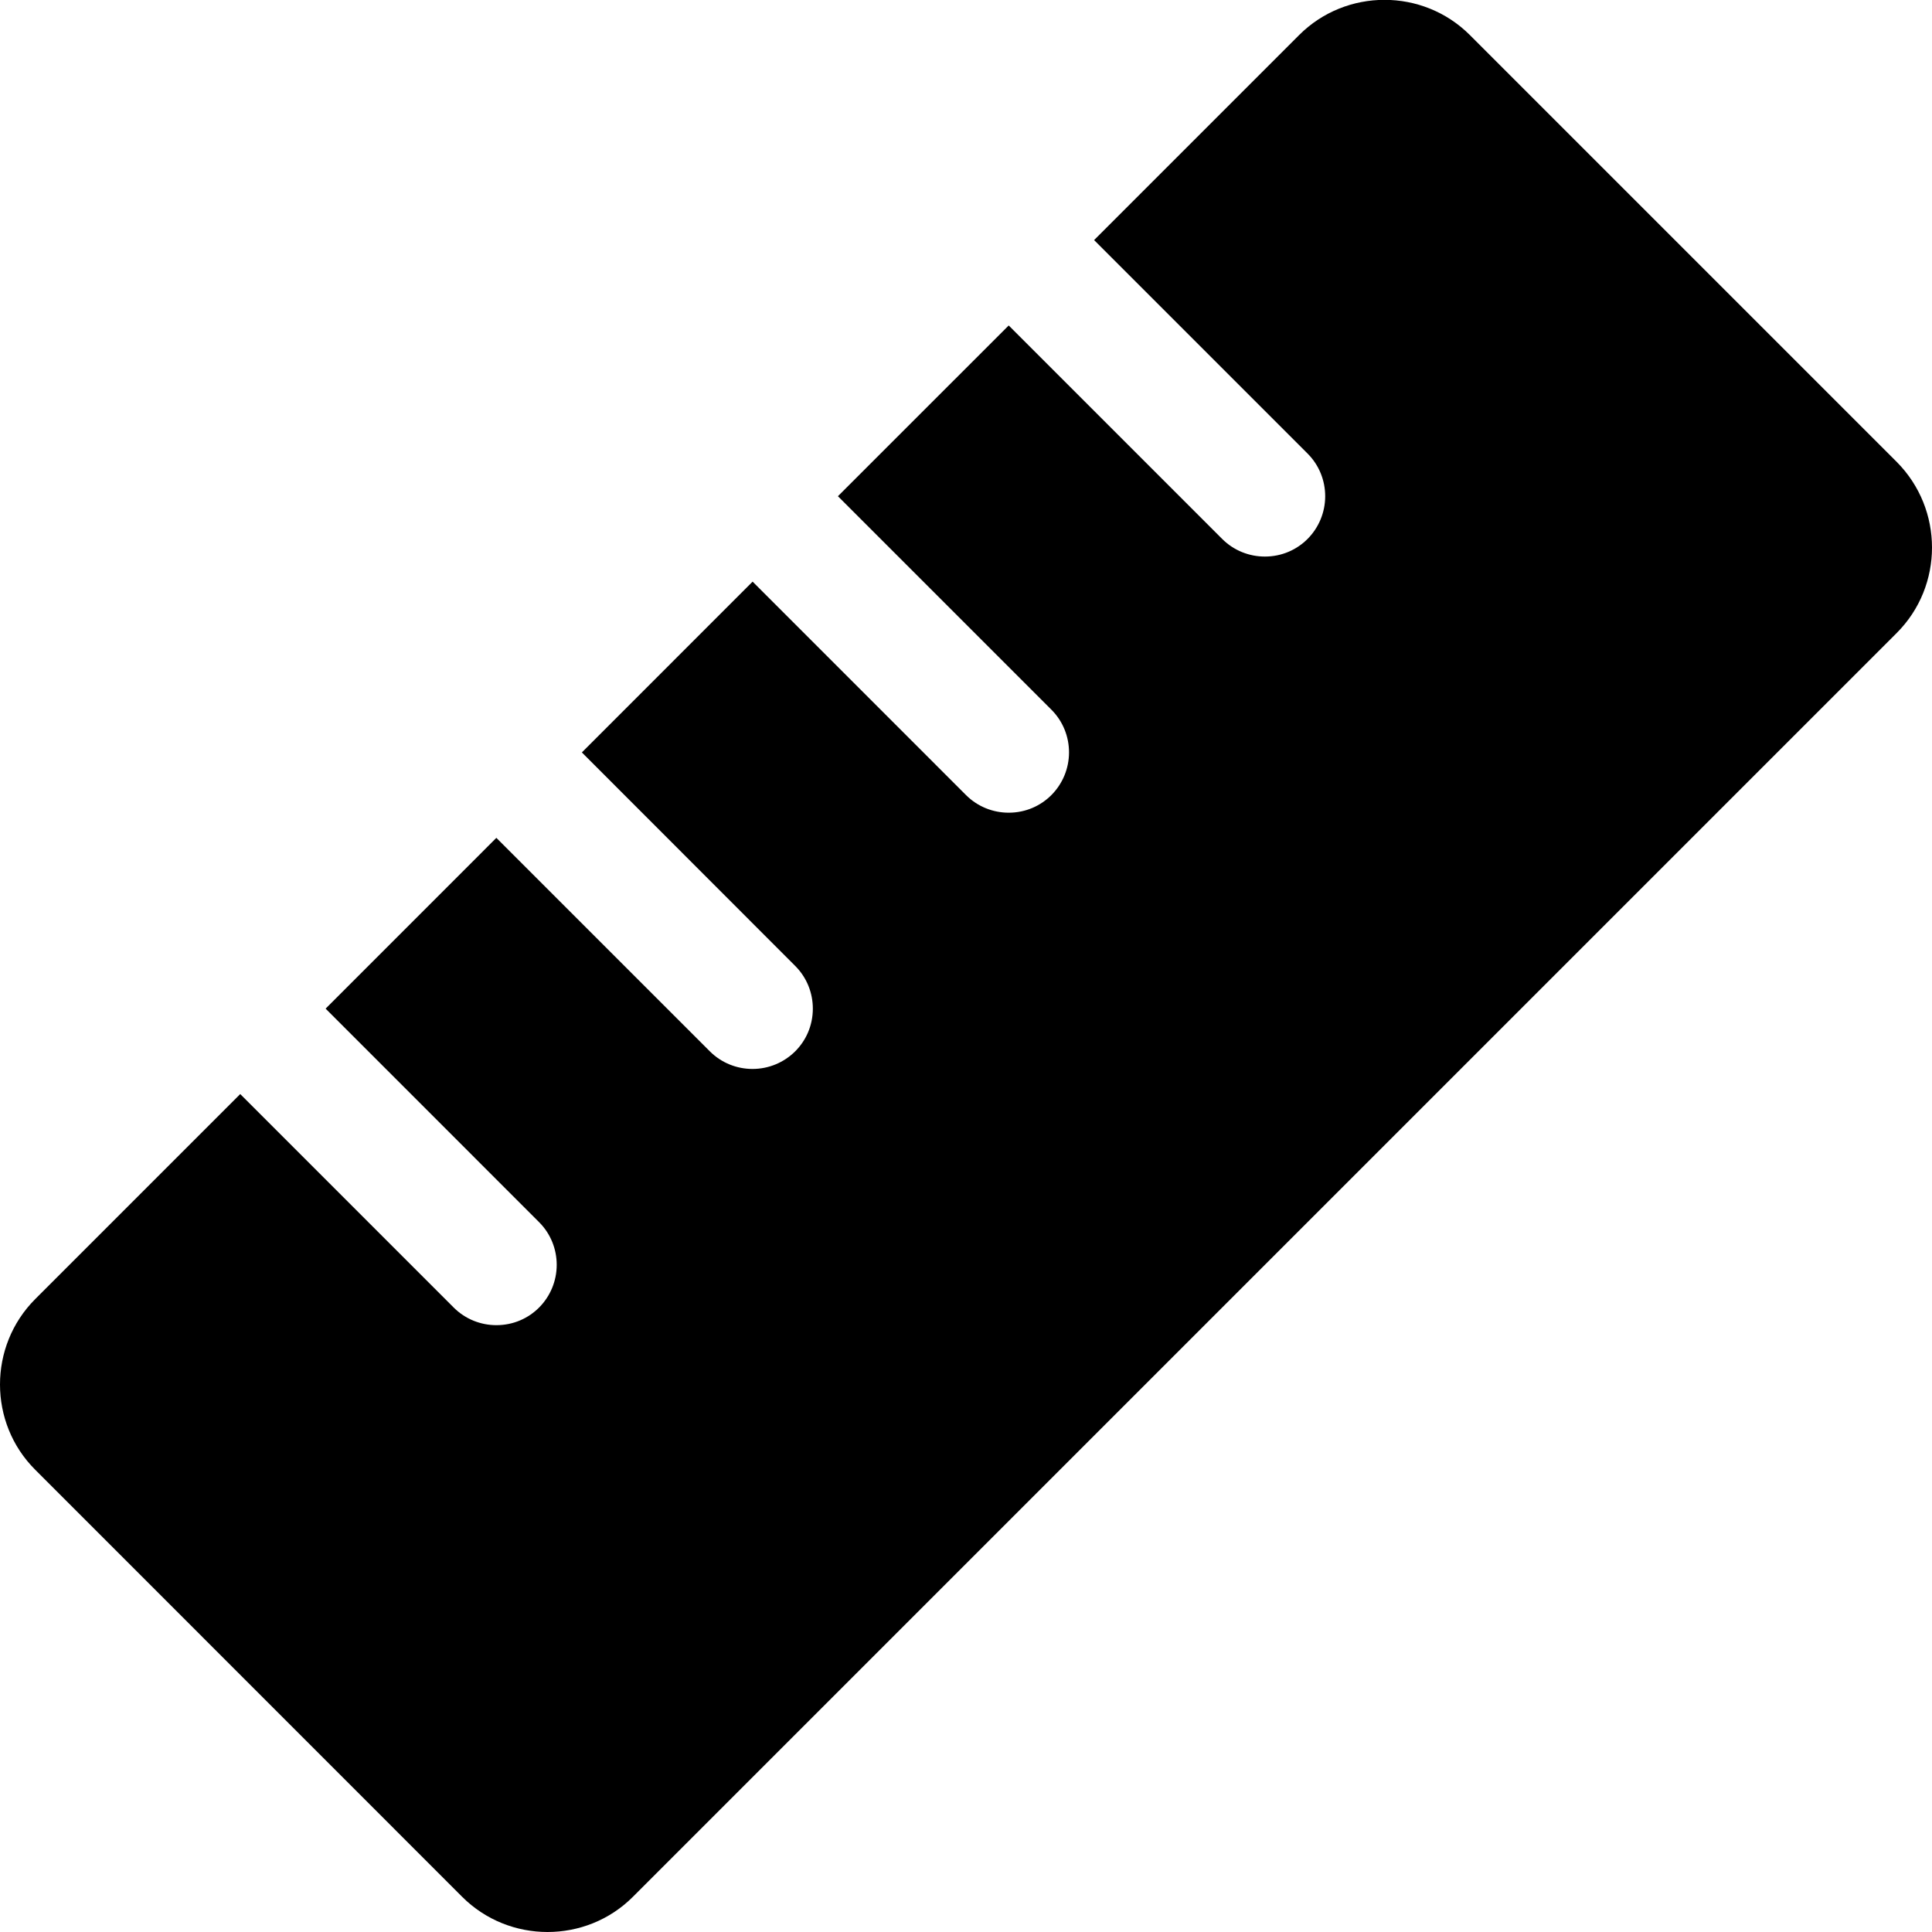
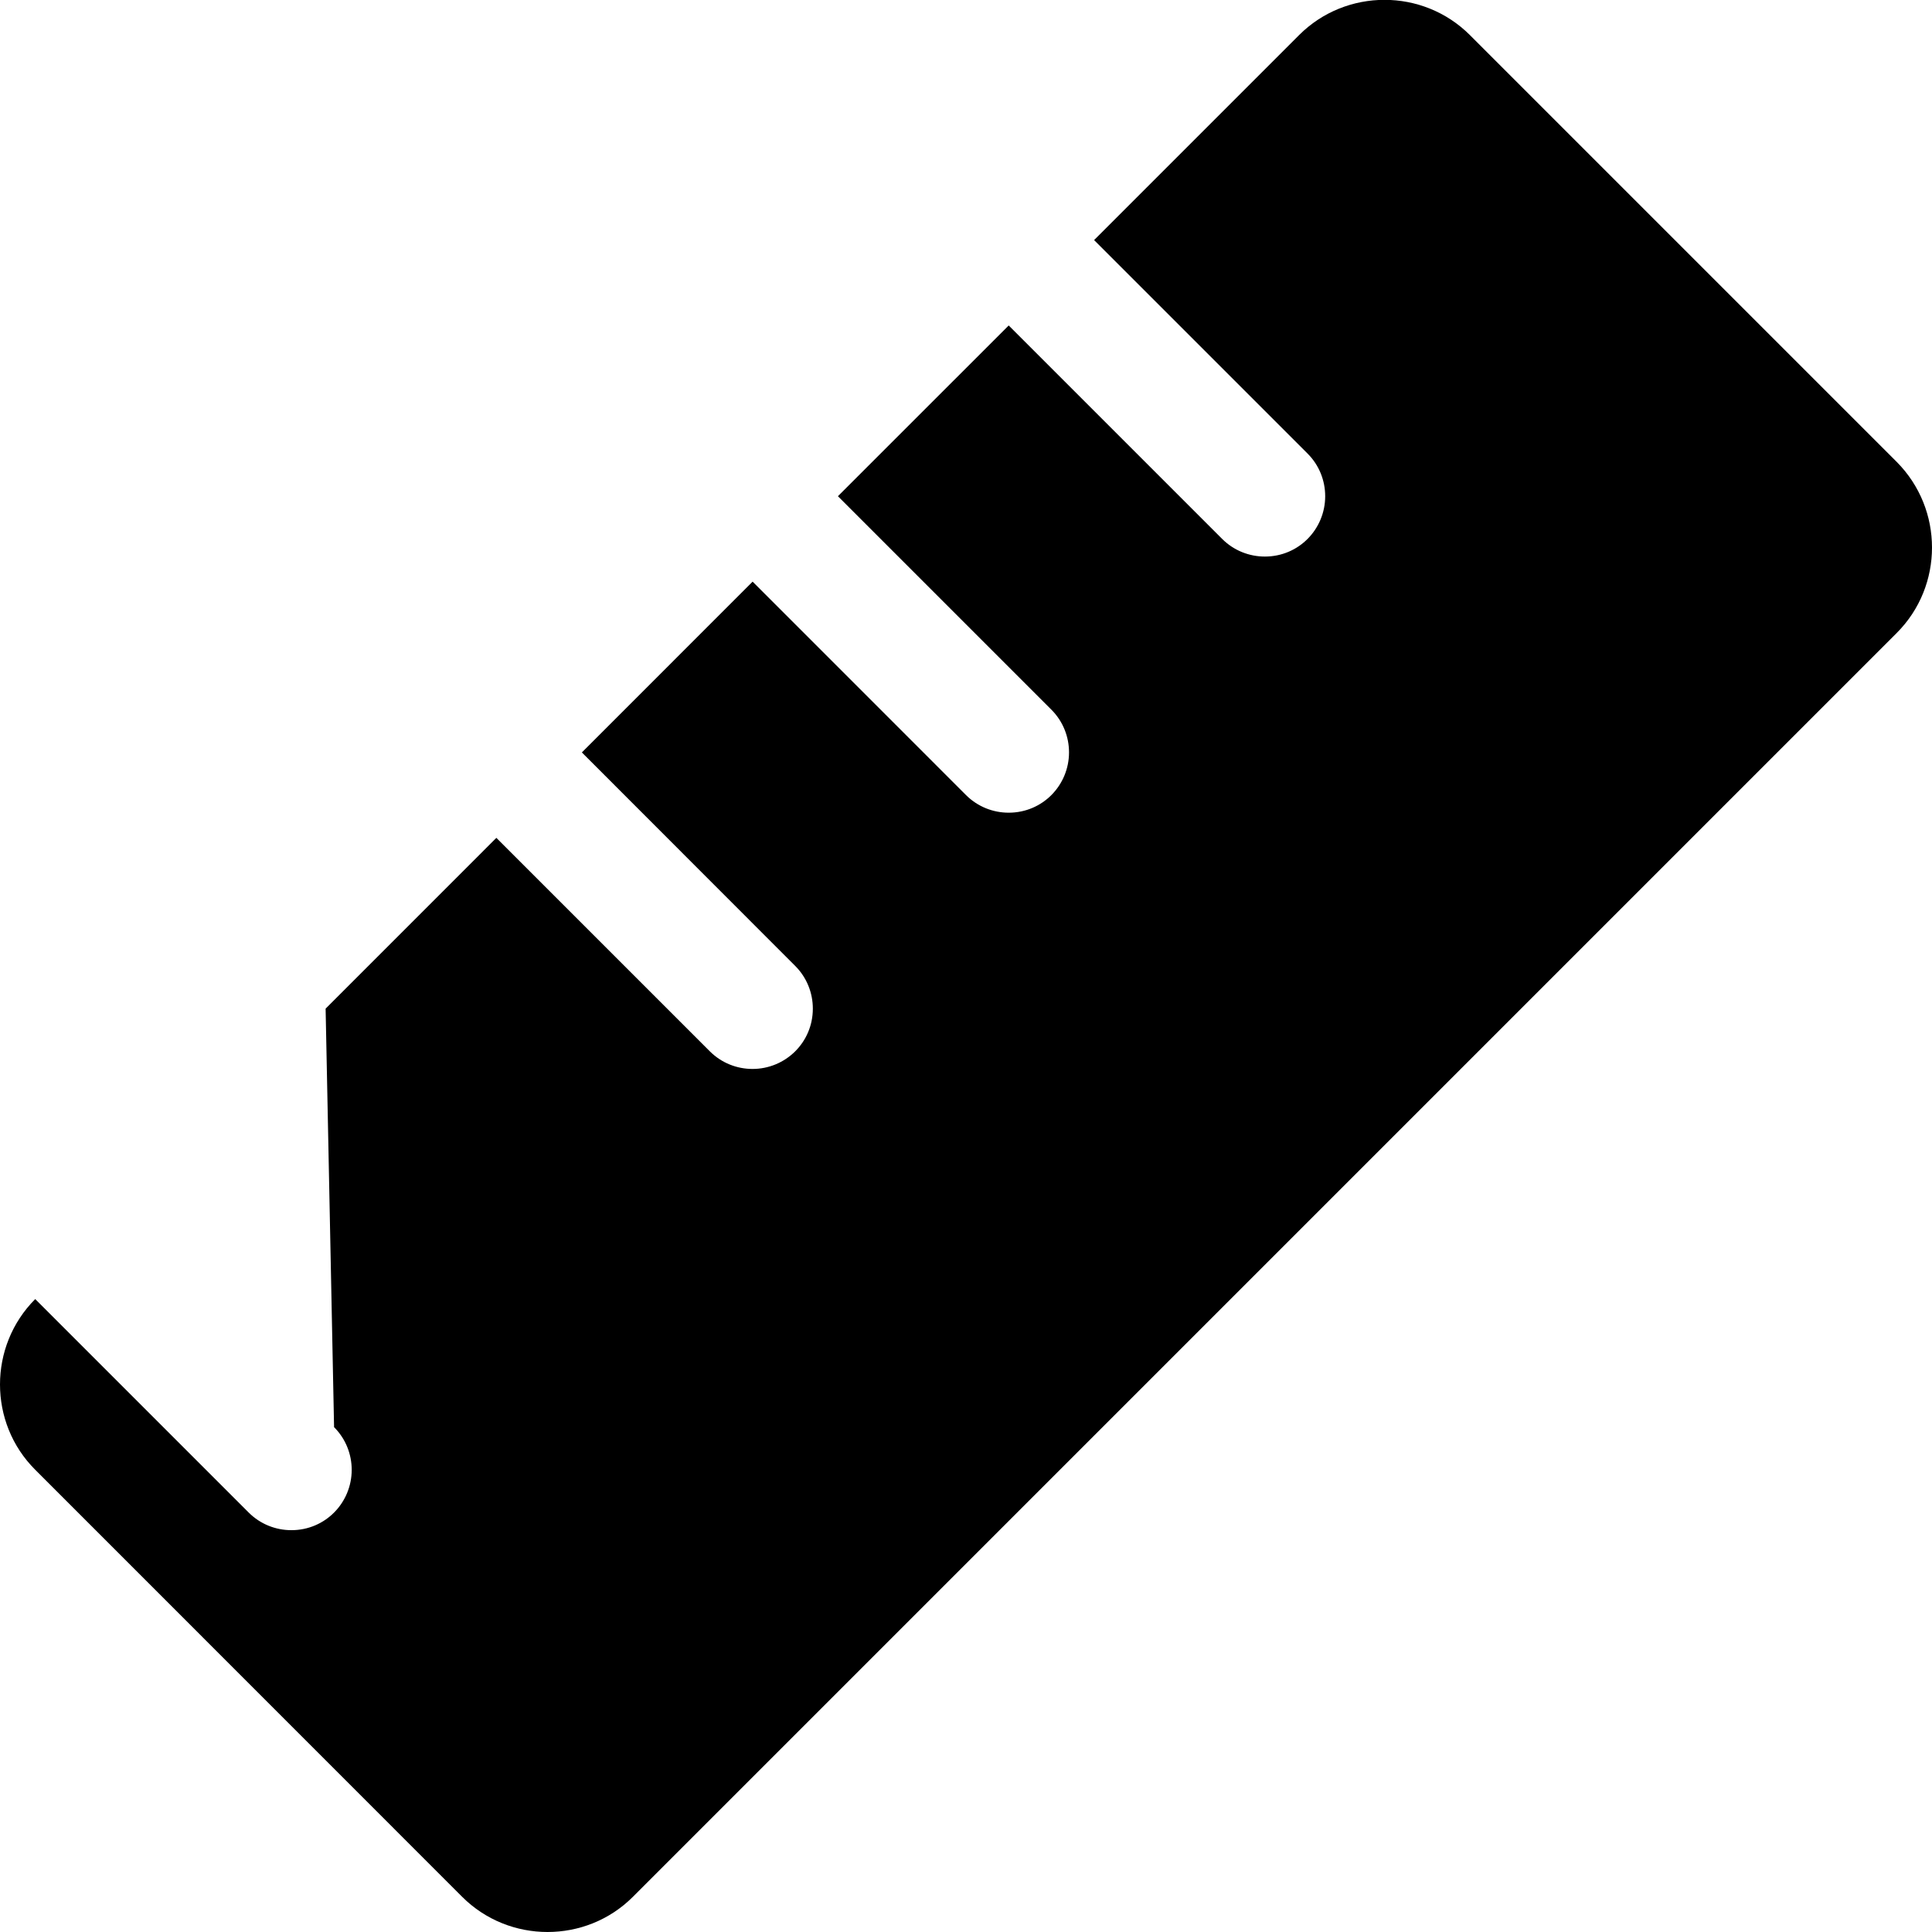
<svg xmlns="http://www.w3.org/2000/svg" viewBox="0 0 512 512">
-   <path d="M512 145.1c0 8.202-3.111 16.4-9.334 22.63L167.7 502.7C161.5 508.9 153.3 512 145.1 512s-16.41-3.111-22.63-9.334L9.334 389.5C3.111 383.3 0 375.1 0 366.9s3.111-16.4 9.334-22.63l54.33-54.33l56.57 56.57c3.111 3.111 7.212 4.672 11.31 4.672c9.06 0 15.99-7.32 15.99-15.99c0-4.101-1.561-8.203-4.673-11.31L86.29 267.3l45.25-45.26l56.57 56.57c3.11 3.111 7.212 4.673 11.31 4.673c8.687 0 15.99-6.956 15.99-15.99c0-4.101-1.562-8.203-4.672-11.31L154.2 199.4l45.25-45.26L256 210.7c3.112 3.111 7.213 4.672 11.31 4.672c9.059 0 15.99-7.324 15.99-15.99c0-4.102-1.562-8.203-4.673-11.31l-56.57-56.57l45.26-45.25l56.57 56.57c3.111 3.111 7.212 4.672 11.31 4.672c9.06 0 15.99-7.32 15.99-15.99c0-4.101-1.561-8.203-4.673-11.31l-56.57-56.57l54.33-54.33c6.223-6.223 14.43-9.334 22.63-9.334s16.4 3.111 22.63 9.334l113.1 113.1C508.9 128.7 512 136.9 512 145.1z" />
+   <path d="M512 145.1c0 8.202-3.111 16.4-9.334 22.63L167.7 502.7C161.5 508.9 153.3 512 145.1 512s-16.41-3.111-22.63-9.334L9.334 389.5C3.111 383.3 0 375.1 0 366.9s3.111-16.4 9.334-22.63l56.57 56.57c3.111 3.111 7.212 4.672 11.31 4.672c9.06 0 15.99-7.32 15.99-15.99c0-4.101-1.561-8.203-4.673-11.31L86.29 267.3l45.25-45.26l56.57 56.57c3.11 3.111 7.212 4.673 11.31 4.673c8.687 0 15.99-6.956 15.99-15.99c0-4.101-1.562-8.203-4.672-11.31L154.2 199.4l45.25-45.26L256 210.7c3.112 3.111 7.213 4.672 11.31 4.672c9.059 0 15.99-7.324 15.99-15.99c0-4.102-1.562-8.203-4.673-11.31l-56.57-56.57l45.26-45.25l56.57 56.57c3.111 3.111 7.212 4.672 11.31 4.672c9.06 0 15.99-7.32 15.99-15.99c0-4.101-1.561-8.203-4.673-11.31l-56.57-56.57l54.33-54.33c6.223-6.223 14.43-9.334 22.63-9.334s16.4 3.111 22.63 9.334l113.1 113.1C508.9 128.7 512 136.9 512 145.1z" />
</svg>